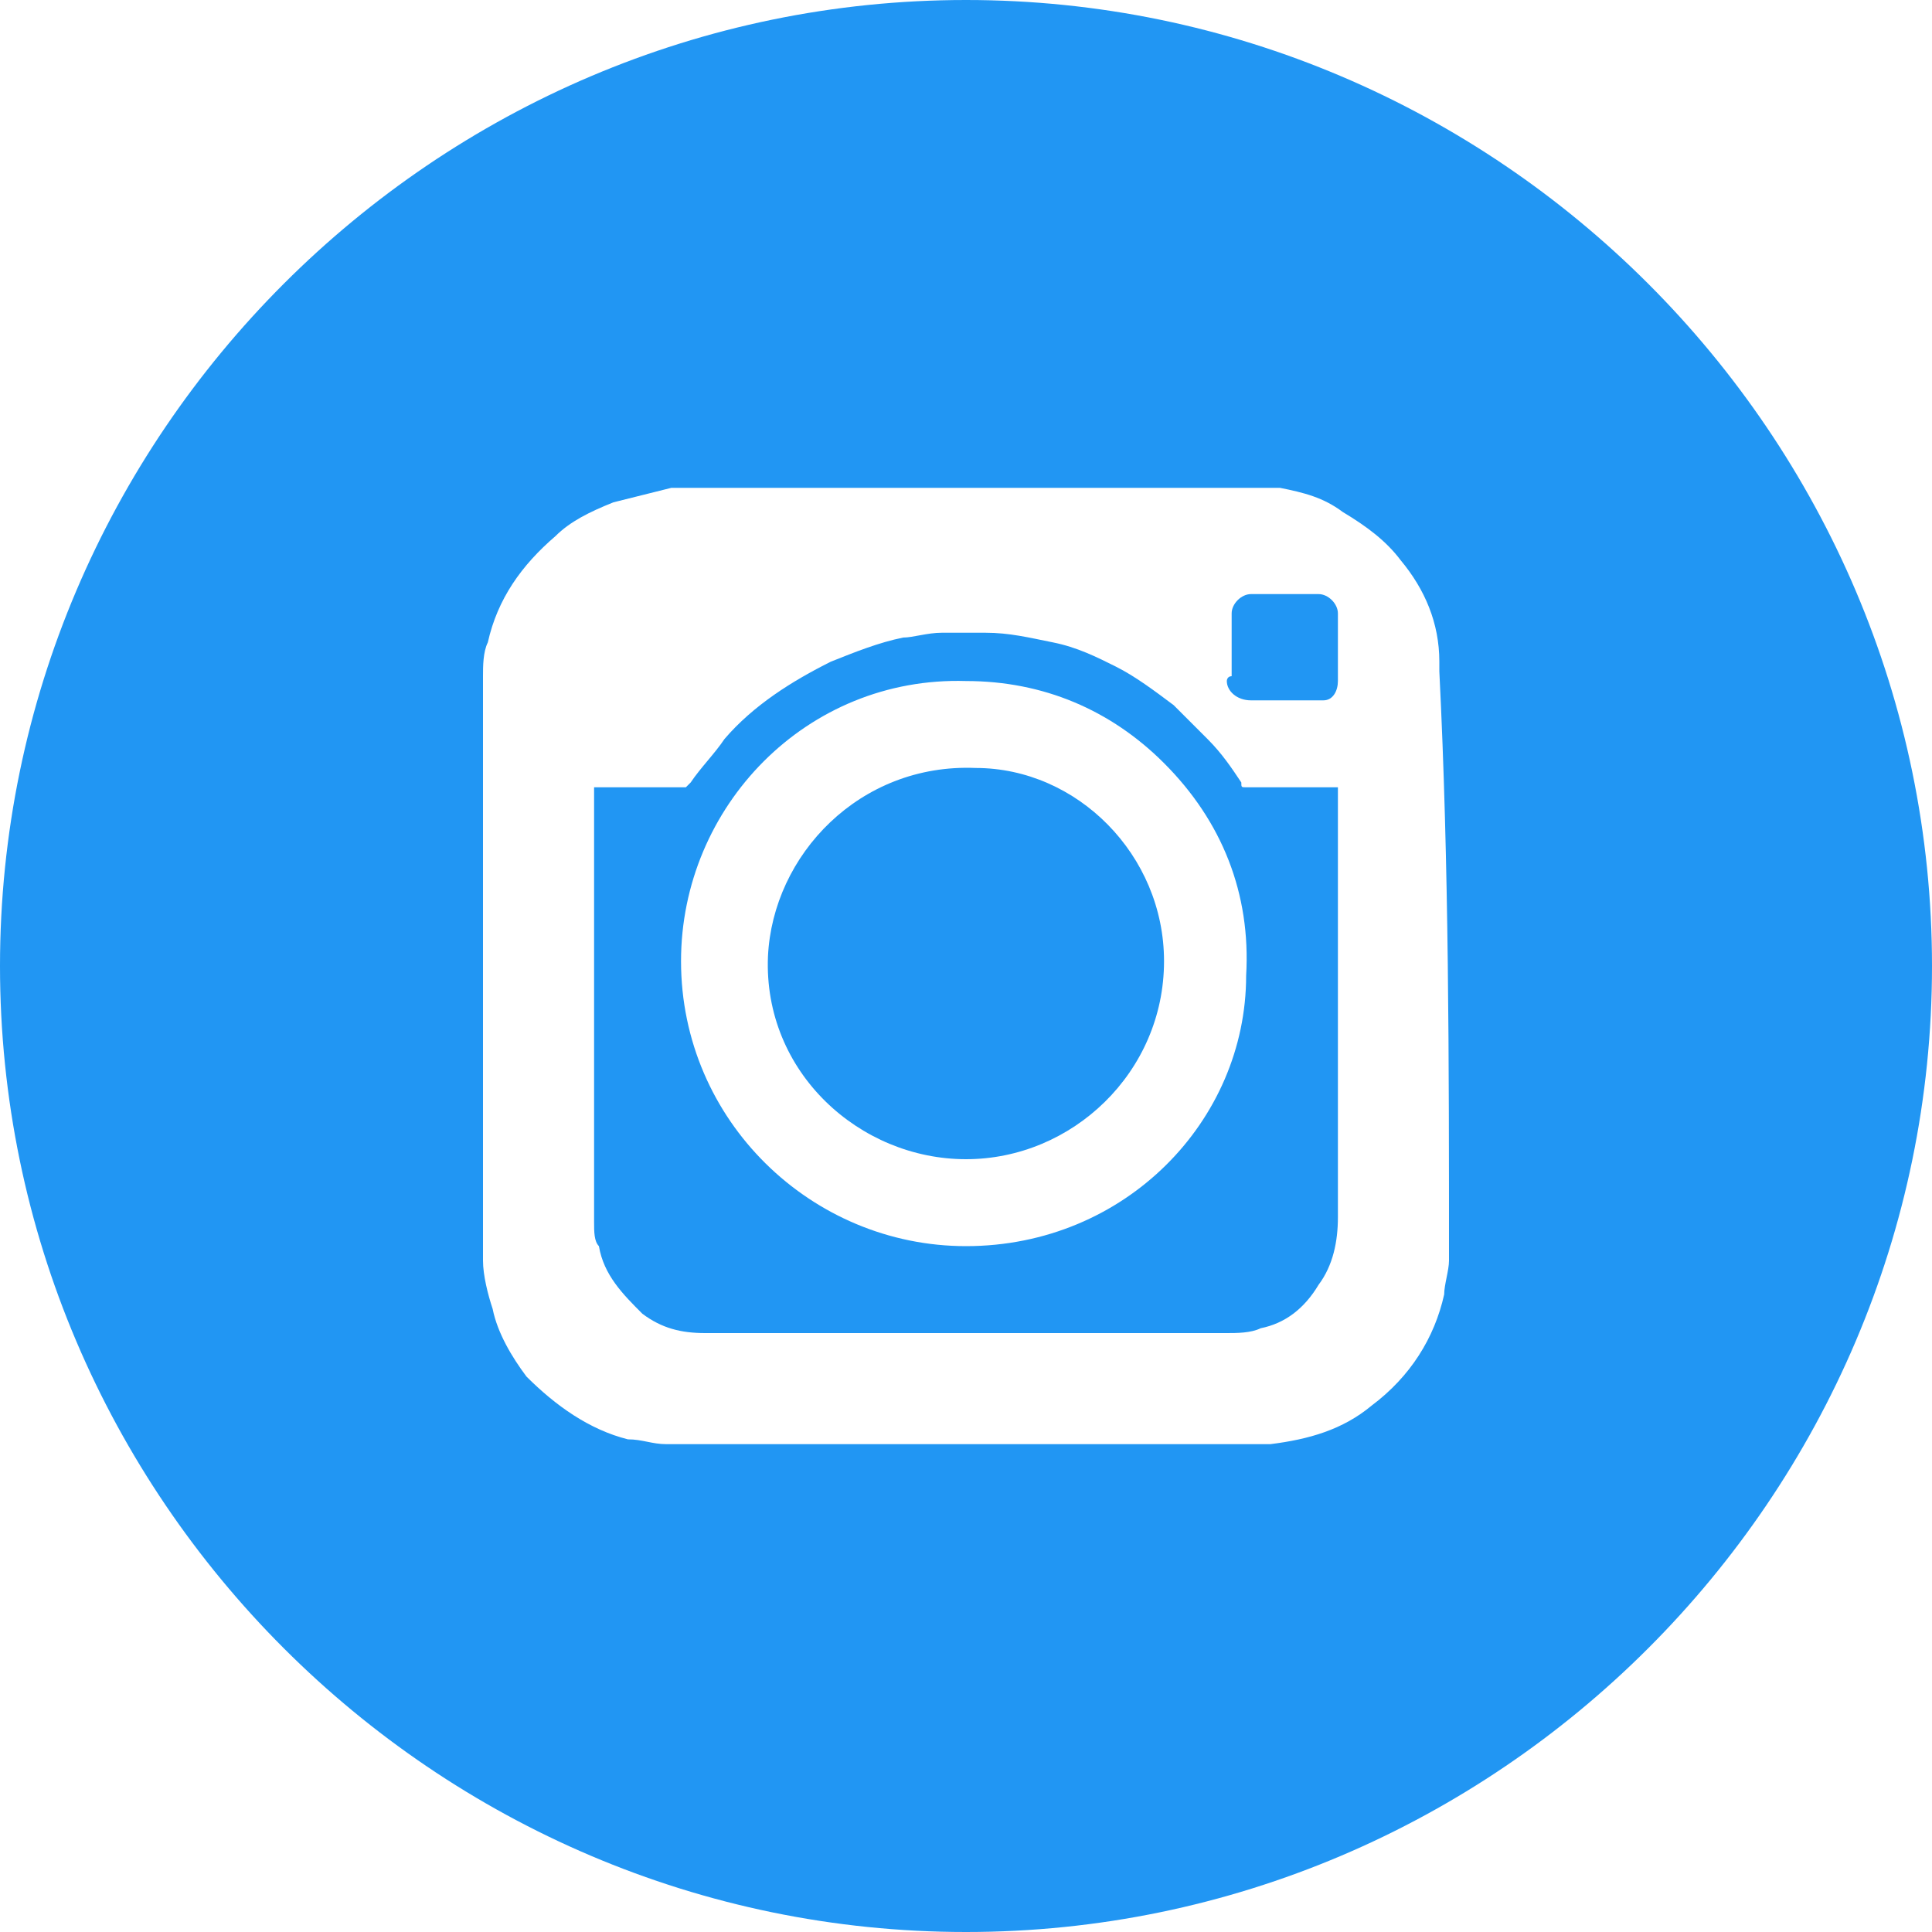
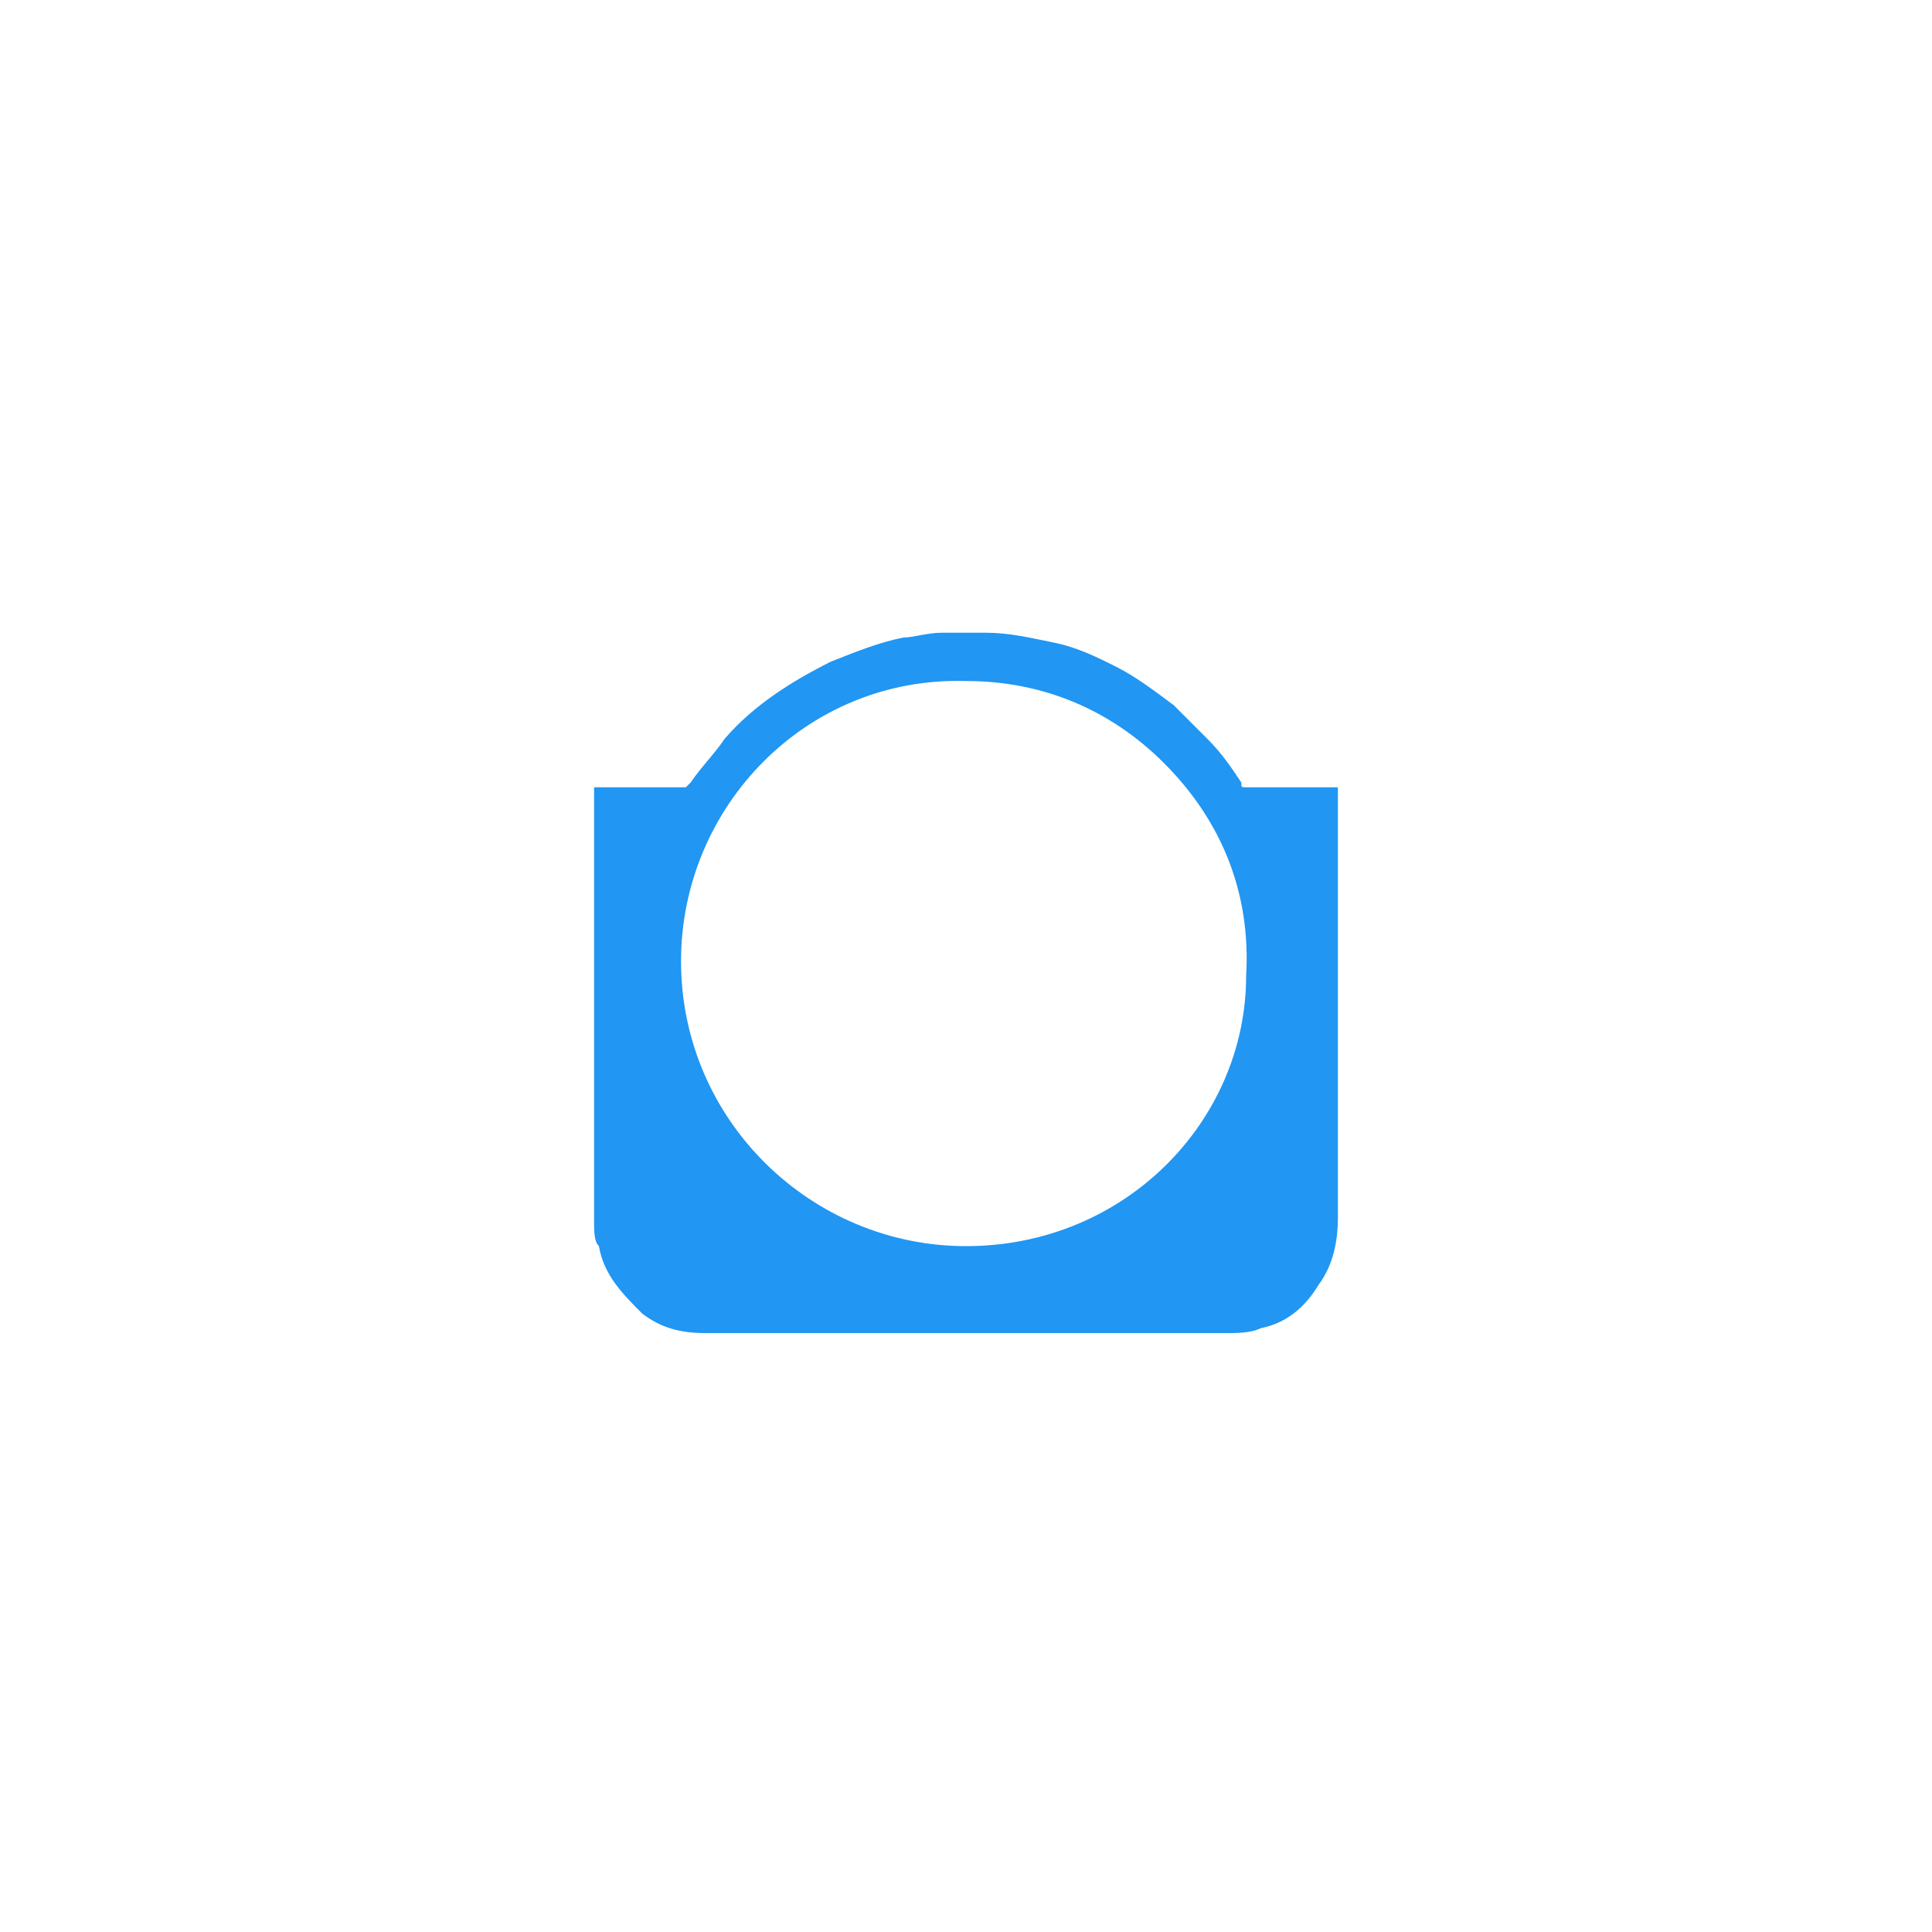
<svg xmlns="http://www.w3.org/2000/svg" version="1.1" id="Слой_1" x="0px" y="0px" viewBox="0 0 40 40" style="enable-background:new 0 0 40 40;" xml:space="preserve">
  <style type="text/css">
	.st0{fill:#2196F3;}
</style>
  <g id="XMLID_3_">
    <g id="XMLID_77_">
      <path id="XMLID_83_" class="st0" d="M27.7,16.3C27.7,16.3,27.6,16.3,27.7,16.3c-0.7,0-1.3,0-1.9,0c-0.1,0-0.1,0-0.1-0.1    c-0.2-0.3-0.4-0.6-0.7-0.9c-0.2-0.2-0.5-0.5-0.7-0.7c-0.4-0.3-0.8-0.6-1.2-0.8c-0.4-0.2-0.8-0.4-1.3-0.5c-0.5-0.1-0.9-0.2-1.4-0.2    c-0.3,0-0.6,0-0.9,0c-0.3,0-0.6,0.1-0.8,0.1c-0.5,0.1-1,0.3-1.5,0.5c-0.8,0.4-1.6,0.9-2.2,1.6c-0.2,0.3-0.5,0.6-0.7,0.9    c0,0-0.1,0.1-0.1,0.1c-0.6,0-1.2,0-1.8,0c0,0-0.1,0-0.1,0c0,0,0,0.1,0,0.1c0,3,0,6,0,8.9c0,0.2,0,0.4,0.1,0.5    c0.1,0.6,0.5,1,0.9,1.4c0.4,0.3,0.8,0.4,1.3,0.4c3.6,0,7.2,0,10.8,0c0.2,0,0.5,0,0.7-0.1c0.5-0.1,0.9-0.4,1.2-0.9    c0.3-0.4,0.4-0.9,0.4-1.4C27.7,22.3,27.7,19.4,27.7,16.3C27.7,16.4,27.7,16.3,27.7,16.3z M20,25.8c-3.2,0-5.9-2.6-5.9-5.9    c0-3.2,2.6-5.9,5.9-5.8c1.6,0,3,0.6,4.1,1.7c1.2,1.2,1.8,2.7,1.7,4.4C25.8,23.2,23.3,25.8,20,25.8z" />
-       <path id="XMLID_82_" class="st0" d="M20.2,15.9c-2.4-0.1-4.2,1.8-4.3,3.9C15.8,22.2,17.8,24,20,24c2.2,0,4.1-1.8,4.1-4.1    C24.1,17.7,22.3,15.9,20.2,15.9z" />
-       <path id="XMLID_81_" class="st0" d="M25.4,14.1c0,0.2,0.2,0.4,0.5,0.4c0.4,0,0.9,0,1.3,0c0.1,0,0.1,0,0.2,0c0.2,0,0.3-0.2,0.3-0.4    c0-0.5,0-1,0-1.4c0-0.2-0.2-0.4-0.4-0.4c-0.5,0-1,0-1.4,0c-0.2,0-0.4,0.2-0.4,0.4c0,0.2,0,0.5,0,0.7c0,0,0,0,0,0    c0,0.2,0,0.4,0,0.6C25.4,14,25.4,14.1,25.4,14.1z" />
-       <path id="XMLID_78_" class="st0" d="M20,0C9,0,0,9,0,20c0,11,9,20,20,20s20-9,20-20C40,9,31,0,20,0z M30,26.1    C30,26.1,29.9,26.1,30,26.1c0,0.2-0.1,0.5-0.1,0.7c-0.2,0.9-0.7,1.7-1.5,2.3c-0.6,0.5-1.3,0.7-2.1,0.8c-0.1,0-0.1,0-0.2,0    c-4.1,0-8.2,0-12.3,0c0,0,0,0,0,0c-0.3,0-0.5-0.1-0.8-0.1c-0.8-0.2-1.5-0.7-2.1-1.3c-0.3-0.4-0.6-0.9-0.7-1.4    c-0.1-0.3-0.2-0.7-0.2-1c0,0,0,0,0,0c0-4,0-8.1,0-12.1c0,0,0,0,0,0c0-0.2,0-0.5,0.1-0.7c0.2-0.9,0.7-1.6,1.4-2.2    c0.3-0.3,0.7-0.5,1.2-0.7c0.4-0.1,0.8-0.2,1.2-0.3c0,0,0,0,0,0c4,0,8.1,0,12.1,0c0,0,0,0,0,0c0.2,0,0.3,0,0.5,0    c0.5,0.1,0.9,0.2,1.3,0.5c0.5,0.3,0.9,0.6,1.2,1c0.5,0.6,0.8,1.3,0.8,2.1c0,0.1,0,0.1,0,0.2C30,17.9,30,22,30,26.1z" />
    </g>
  </g>
</svg>